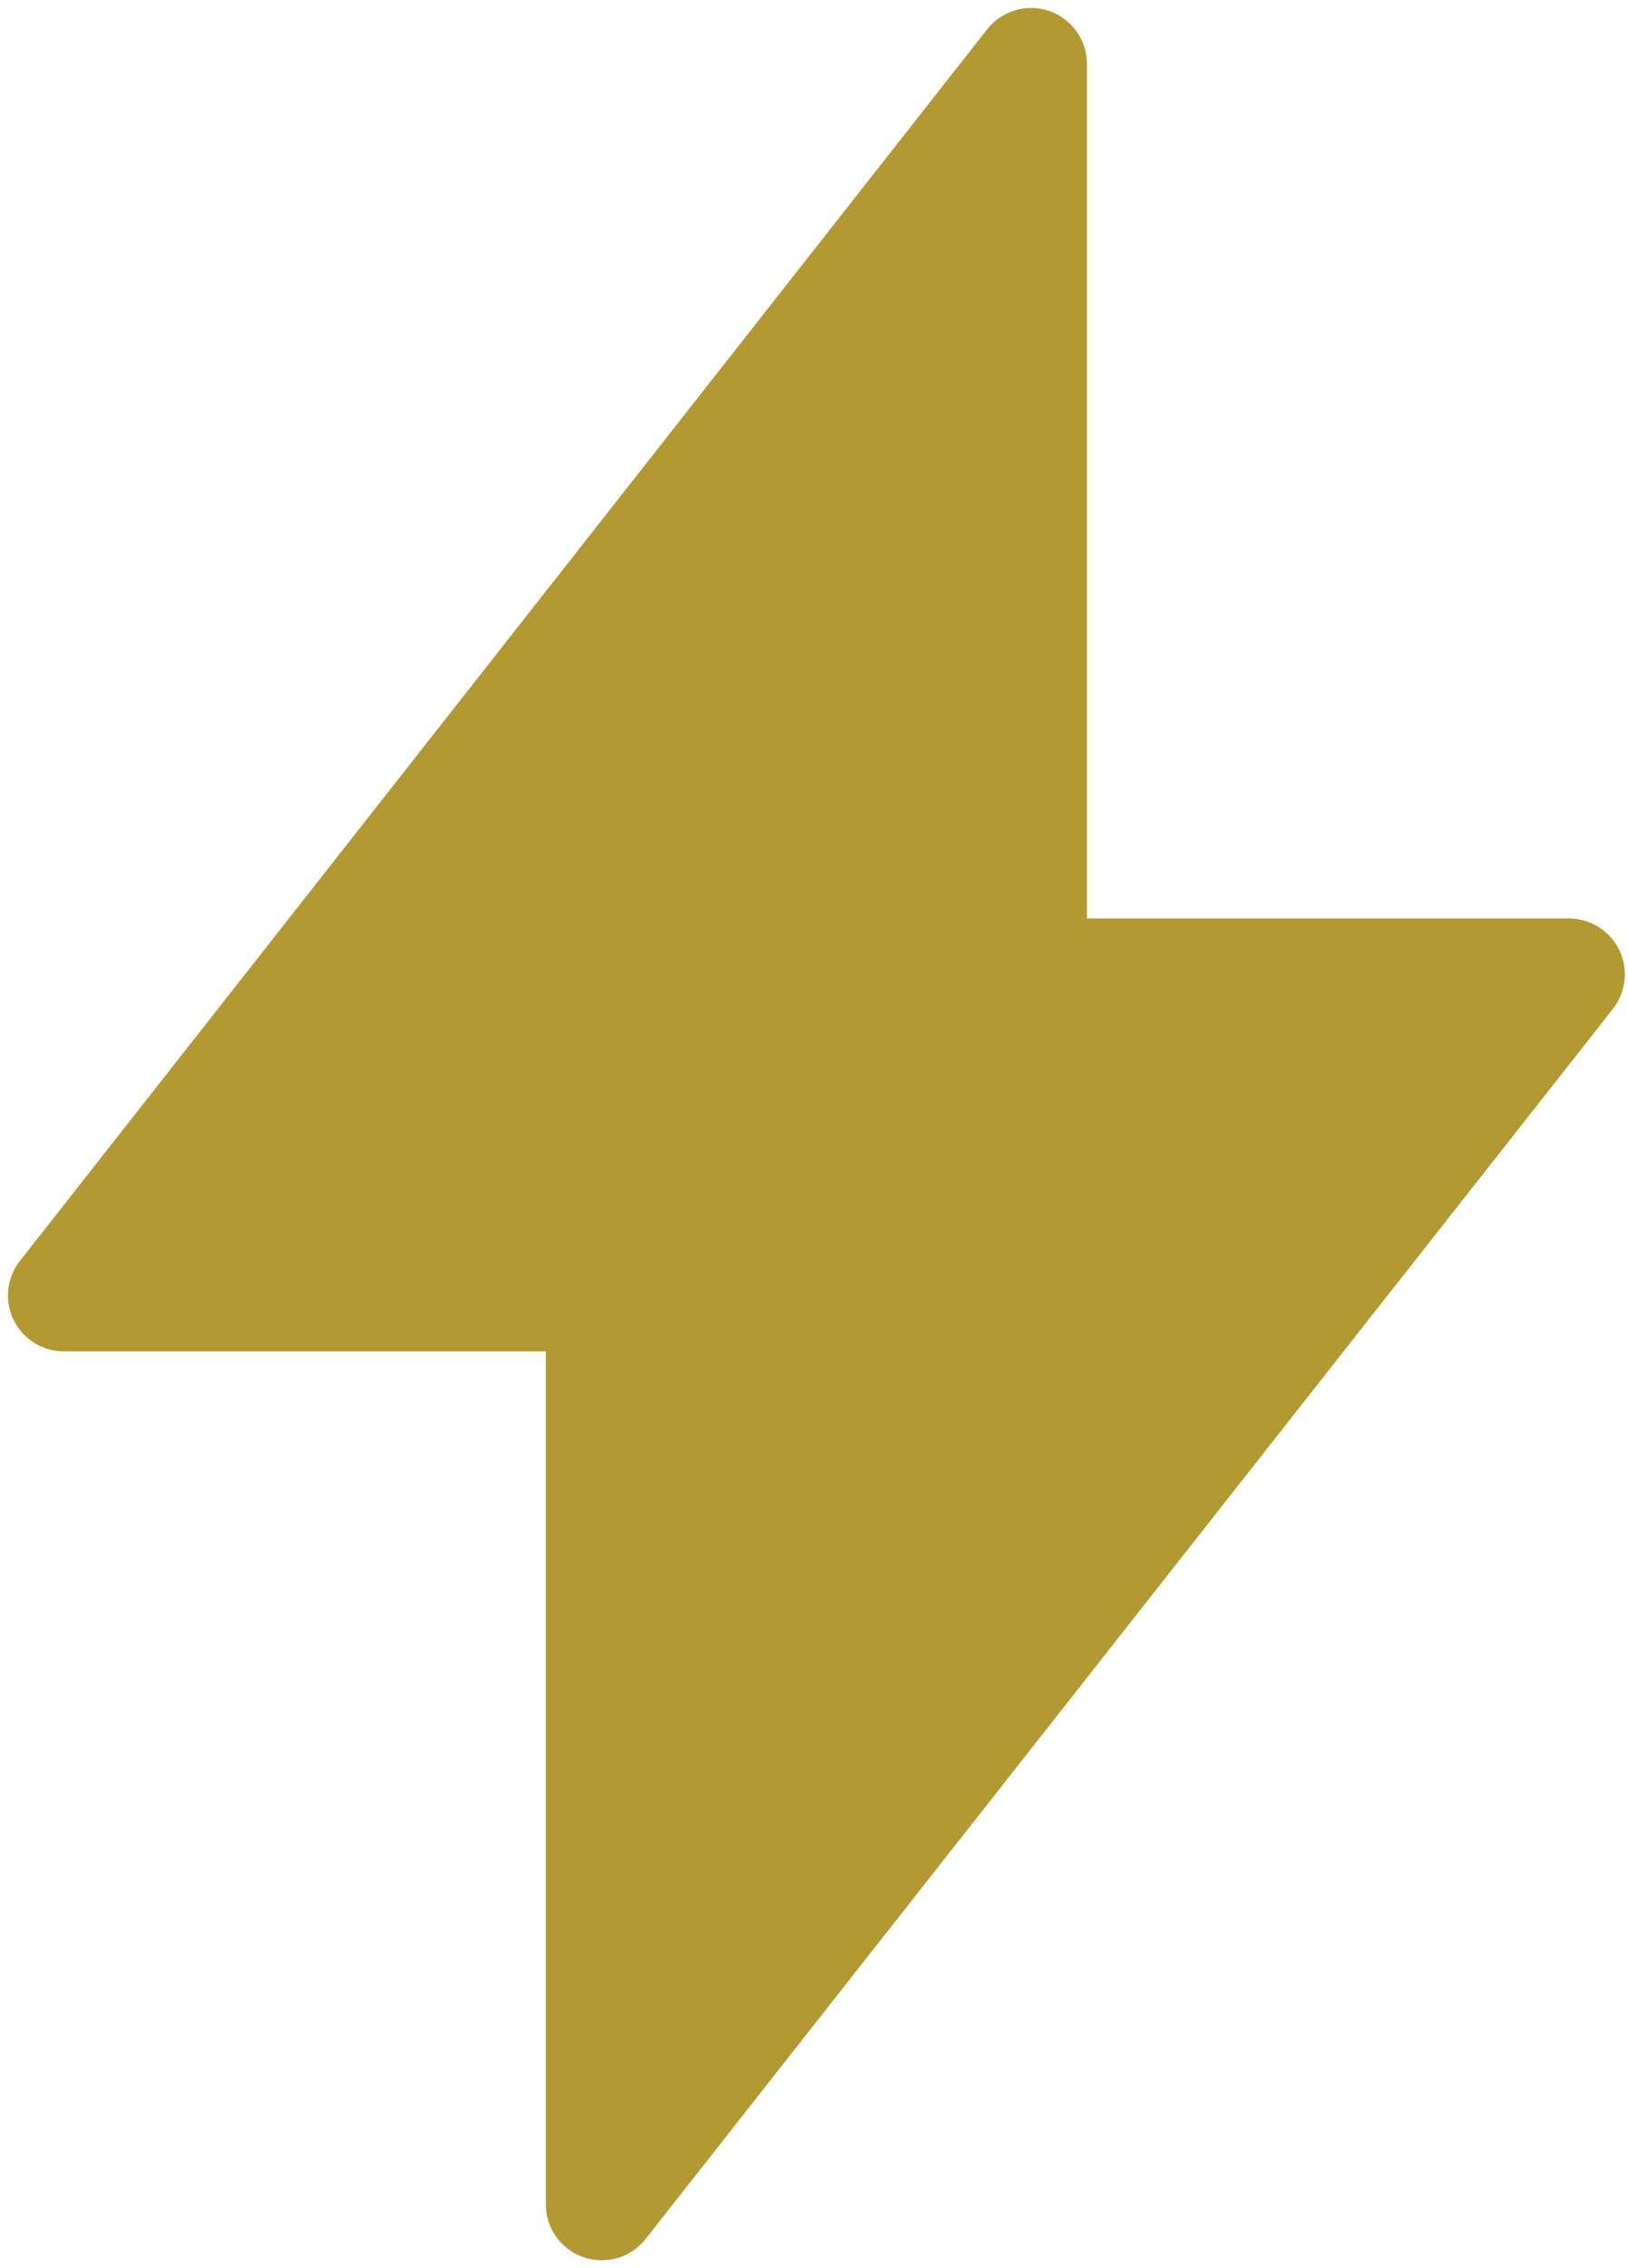
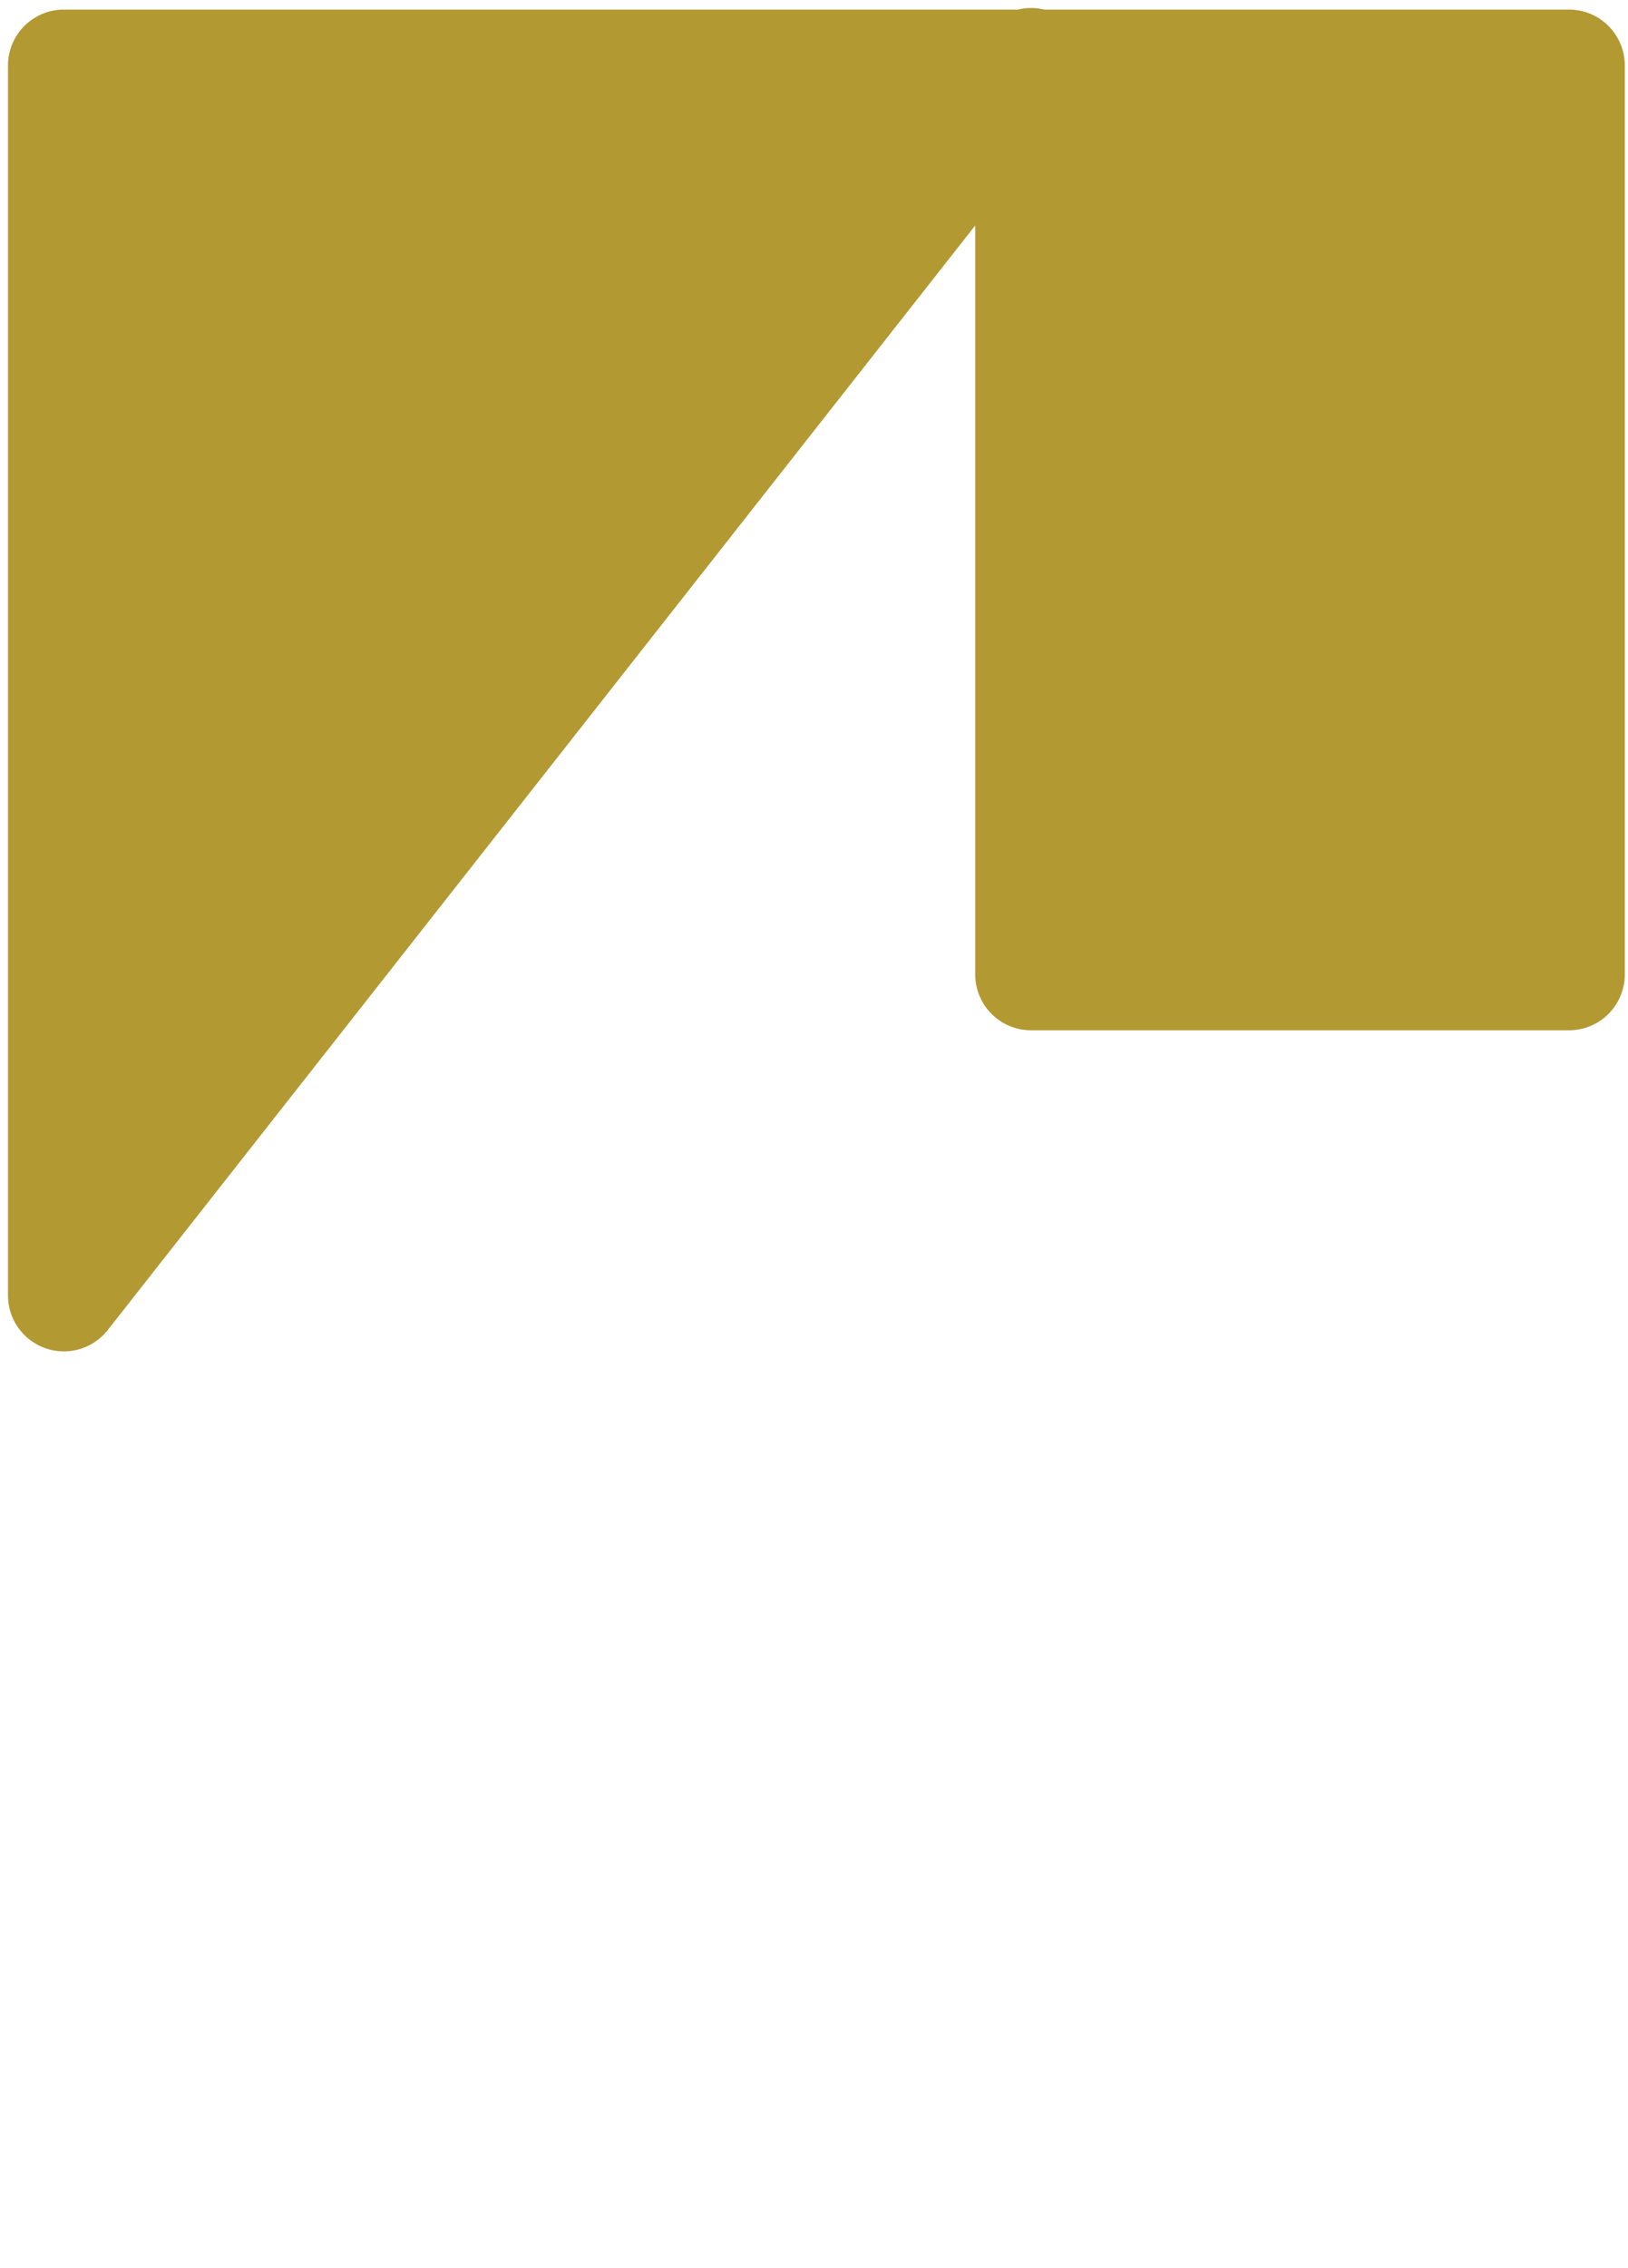
<svg xmlns="http://www.w3.org/2000/svg" id="Layer_1" data-name="Layer 1" version="1.1" viewBox="0 0 102 142">
  <defs>
    <style>
      .cls-1 {
        fill: #b29931;
        stroke: #b29931;
        stroke-linecap: round;
        stroke-linejoin: round;
        stroke-width: 7px;
      }
    </style>
  </defs>
-   <path class="cls-1" d="M4,81.1L64.6,4v57h33.7l-60.6,77v-56.9H4Z" />
+   <path class="cls-1" d="M4,81.1L64.6,4v57h33.7v-56.9H4Z" />
</svg>